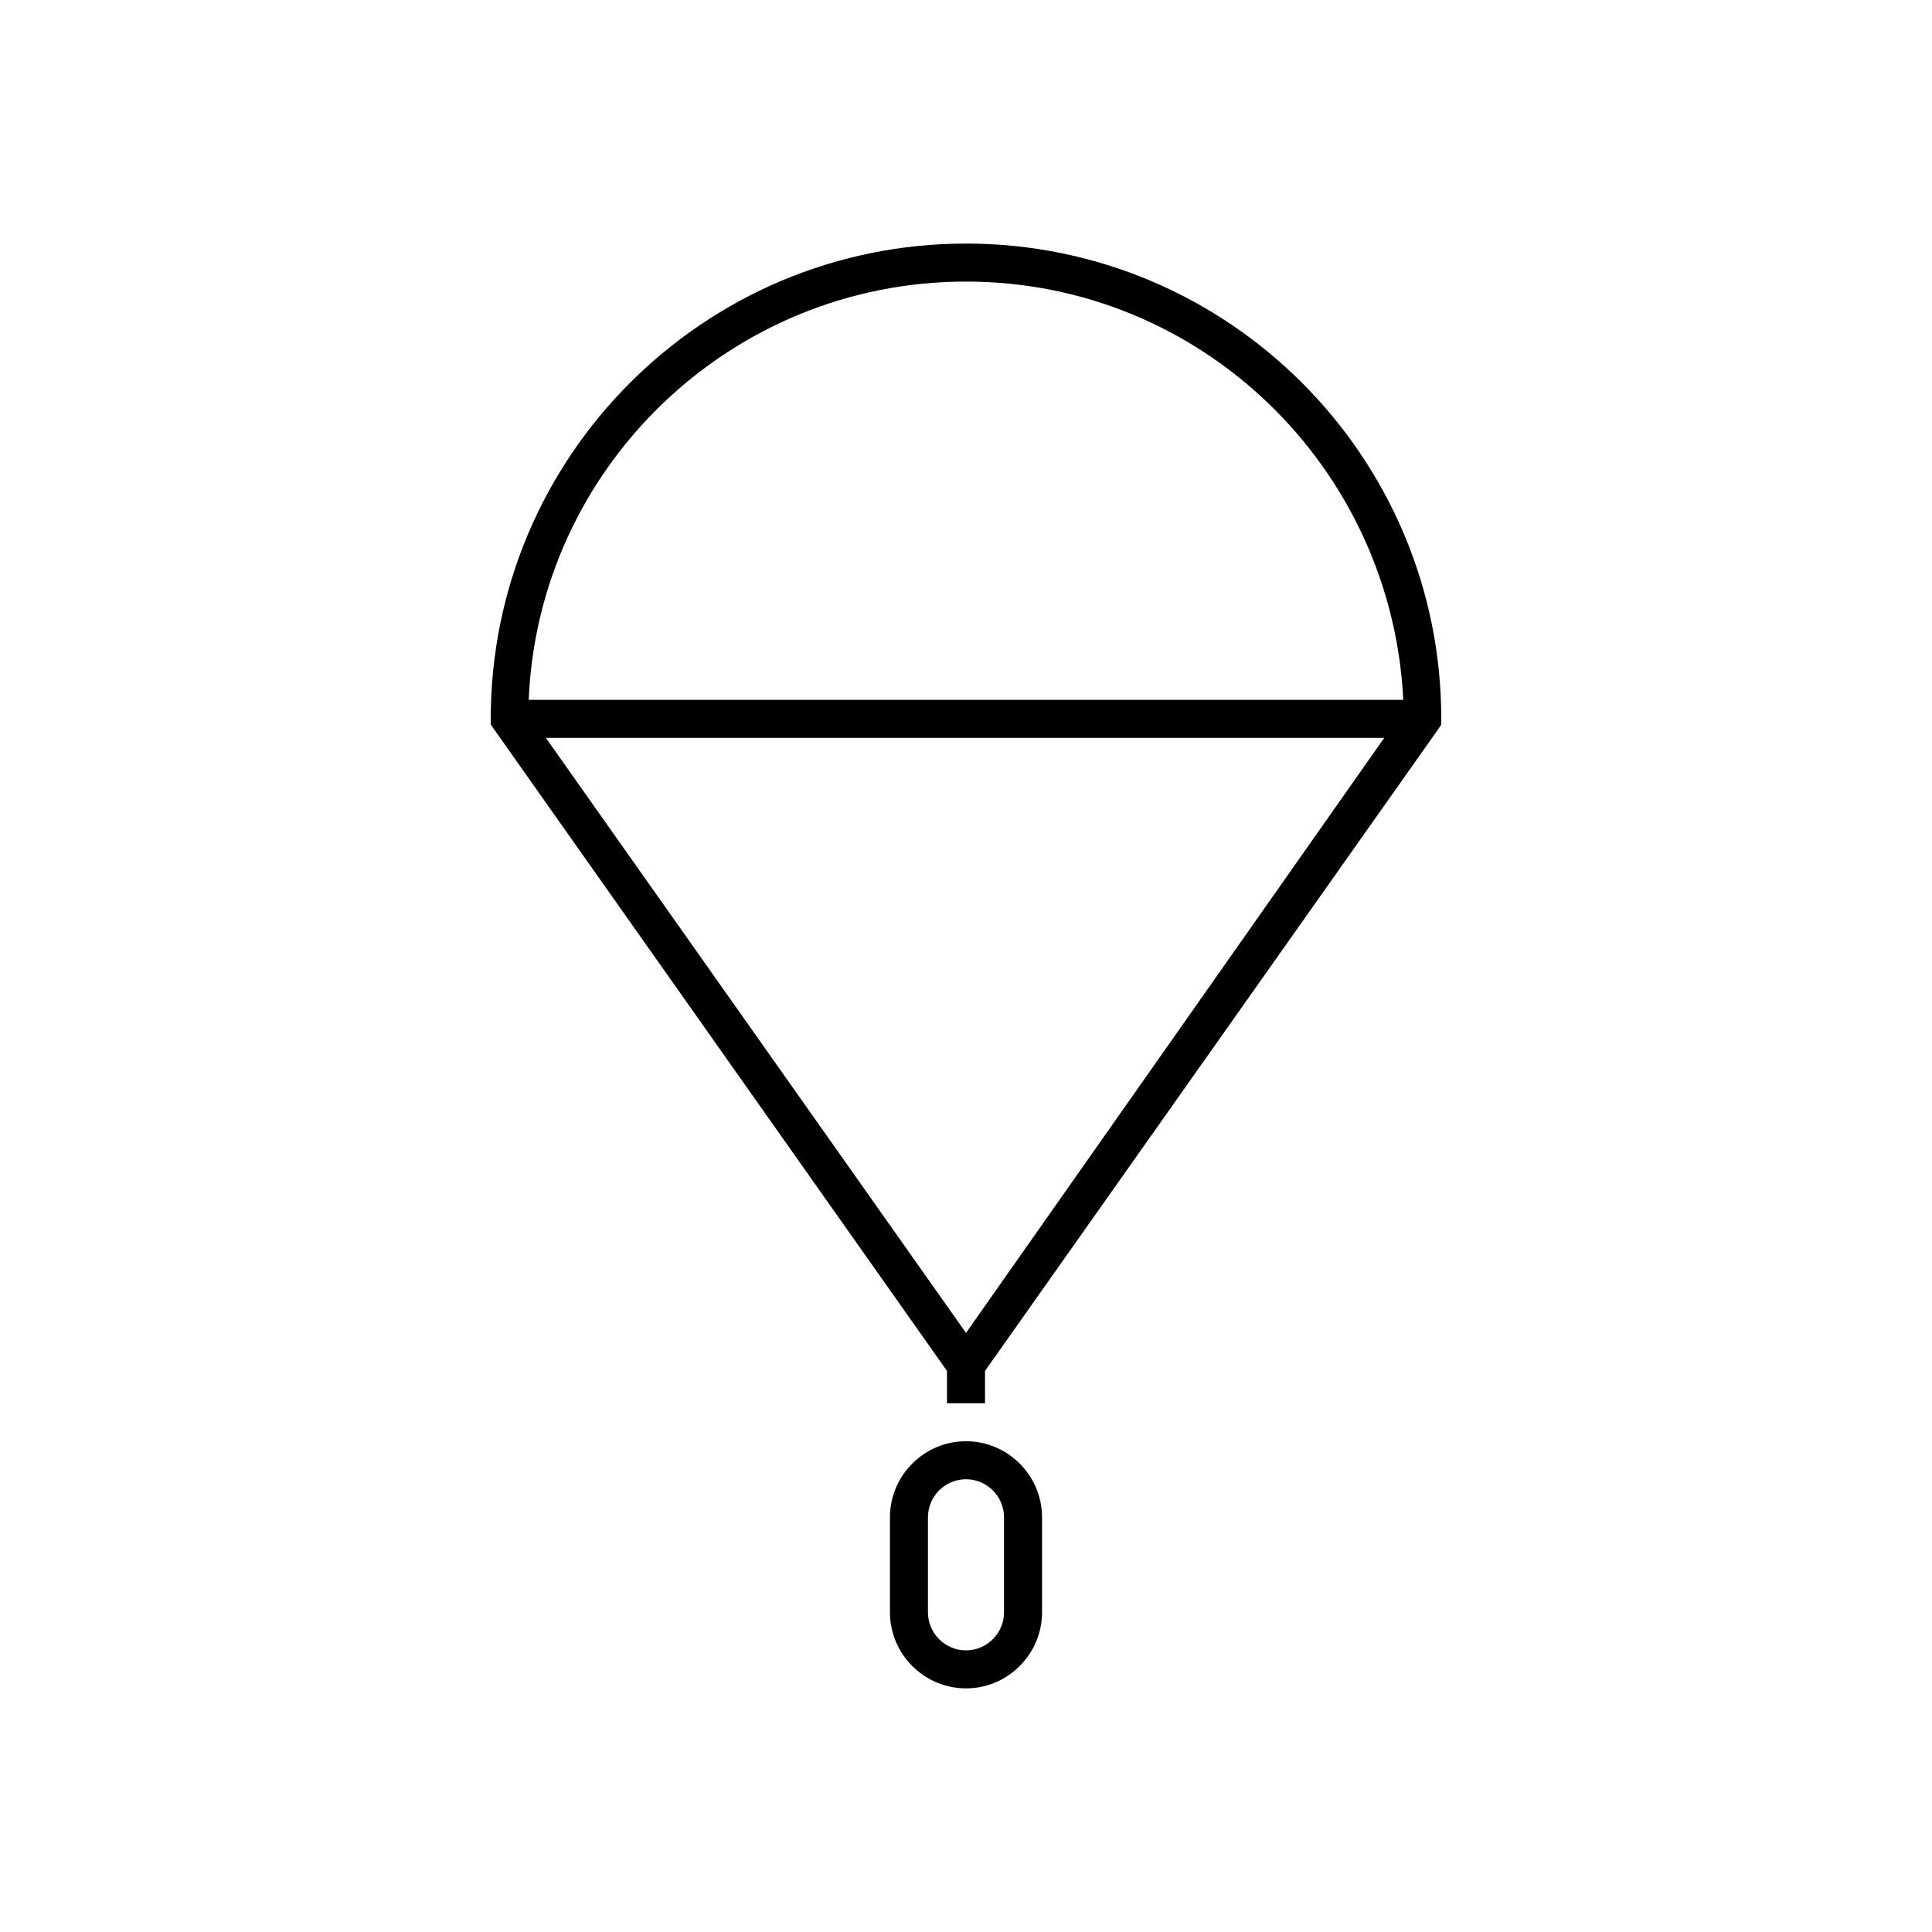
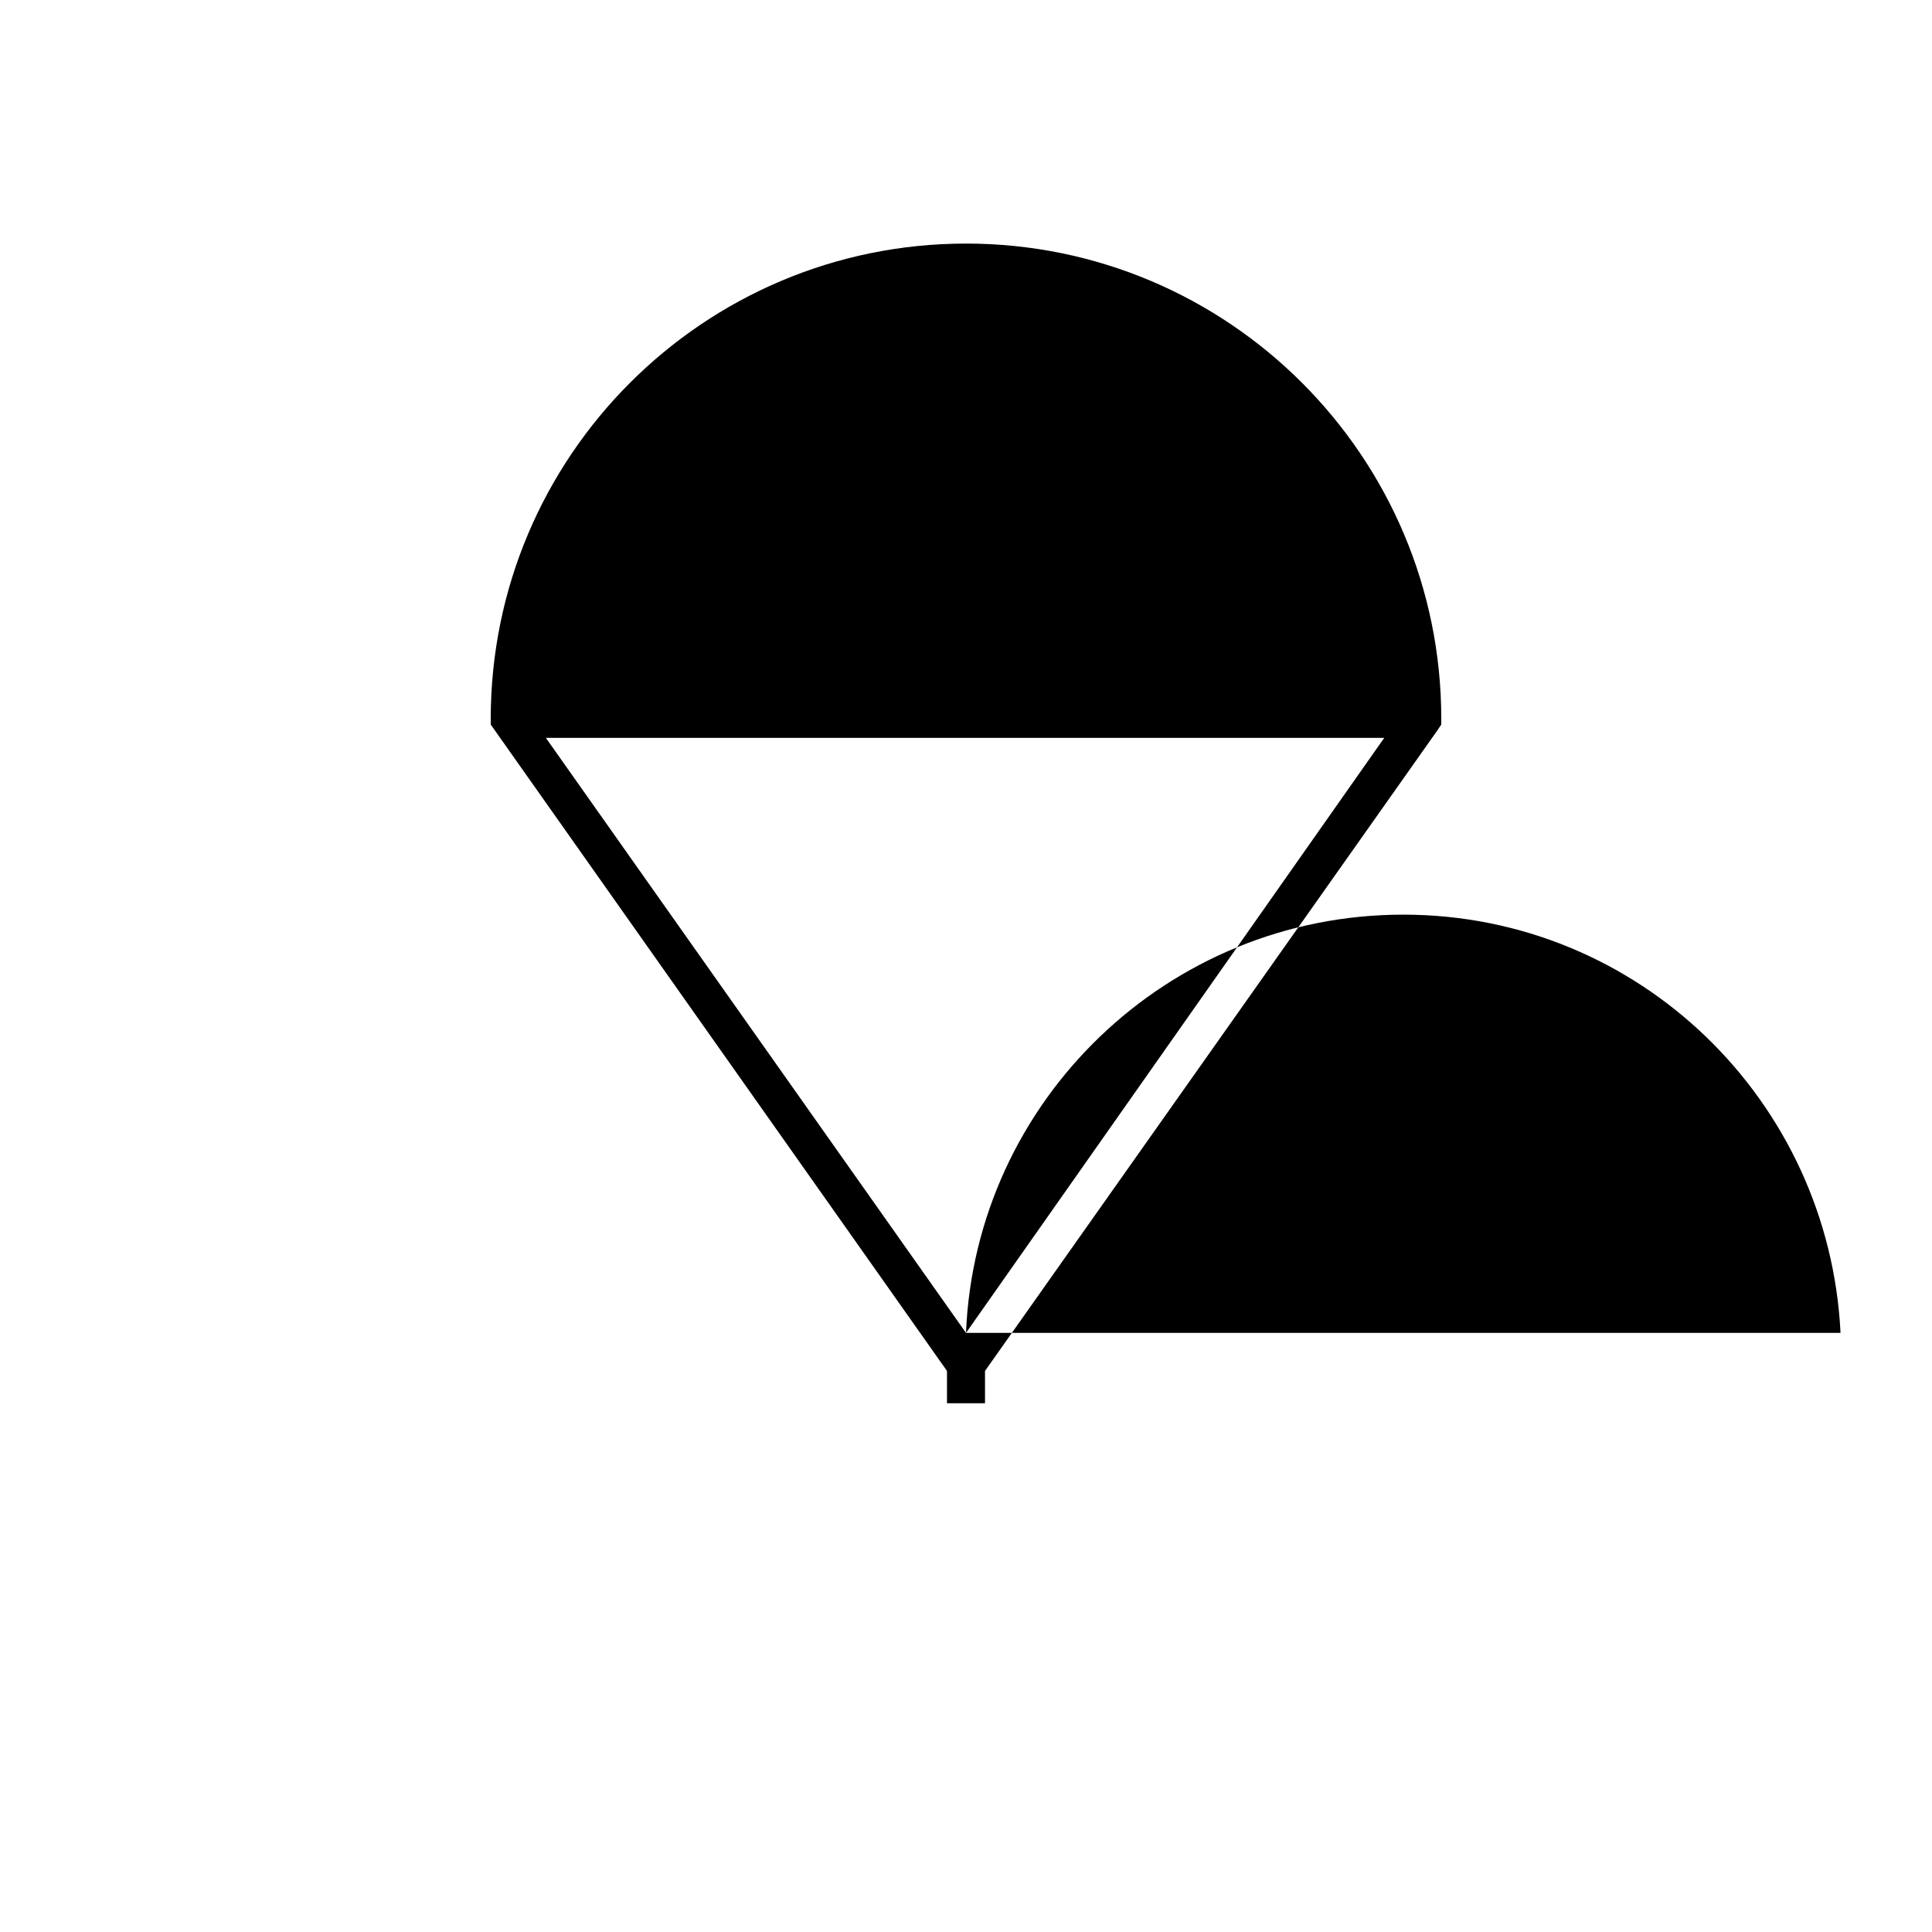
<svg xmlns="http://www.w3.org/2000/svg" fill="#000000" width="800px" height="800px" version="1.1" viewBox="144 144 512 512">
-   <path d="m400 208.55c-69.527 0-125.95 56.426-125.95 125.95v1.512l120.91 171.3v8.562h10.078v-8.566l119.91-169.79 1.008-1.512-0.004-1.508c0-69.527-56.426-125.95-125.95-125.95zm0 288.68-111.34-157.69h222.18zm-115.88-167.77c2.519-61.465 53.402-110.84 115.88-110.84s112.85 49.375 115.88 110.84zm115.88 196.48c-11.082 0-20.152 9.07-20.152 20.152v25.191c0 11.082 9.07 20.152 20.152 20.152s20.152-9.07 20.152-20.152v-25.191c0-11.082-9.07-20.152-20.152-20.152zm10.074 45.344c0 5.543-4.535 10.078-10.078 10.078-5.543 0-10.078-4.535-10.078-10.078v-25.191c0-5.543 4.535-10.078 10.078-10.078 5.543 0 10.078 4.535 10.078 10.078z" />
+   <path d="m400 208.55c-69.527 0-125.95 56.426-125.95 125.95v1.512l120.91 171.3v8.562h10.078v-8.566l119.91-169.79 1.008-1.512-0.004-1.508c0-69.527-56.426-125.95-125.95-125.95zm0 288.68-111.34-157.69h222.18zc2.519-61.465 53.402-110.84 115.88-110.84s112.85 49.375 115.88 110.84zm115.88 196.48c-11.082 0-20.152 9.07-20.152 20.152v25.191c0 11.082 9.07 20.152 20.152 20.152s20.152-9.07 20.152-20.152v-25.191c0-11.082-9.07-20.152-20.152-20.152zm10.074 45.344c0 5.543-4.535 10.078-10.078 10.078-5.543 0-10.078-4.535-10.078-10.078v-25.191c0-5.543 4.535-10.078 10.078-10.078 5.543 0 10.078 4.535 10.078 10.078z" />
</svg>